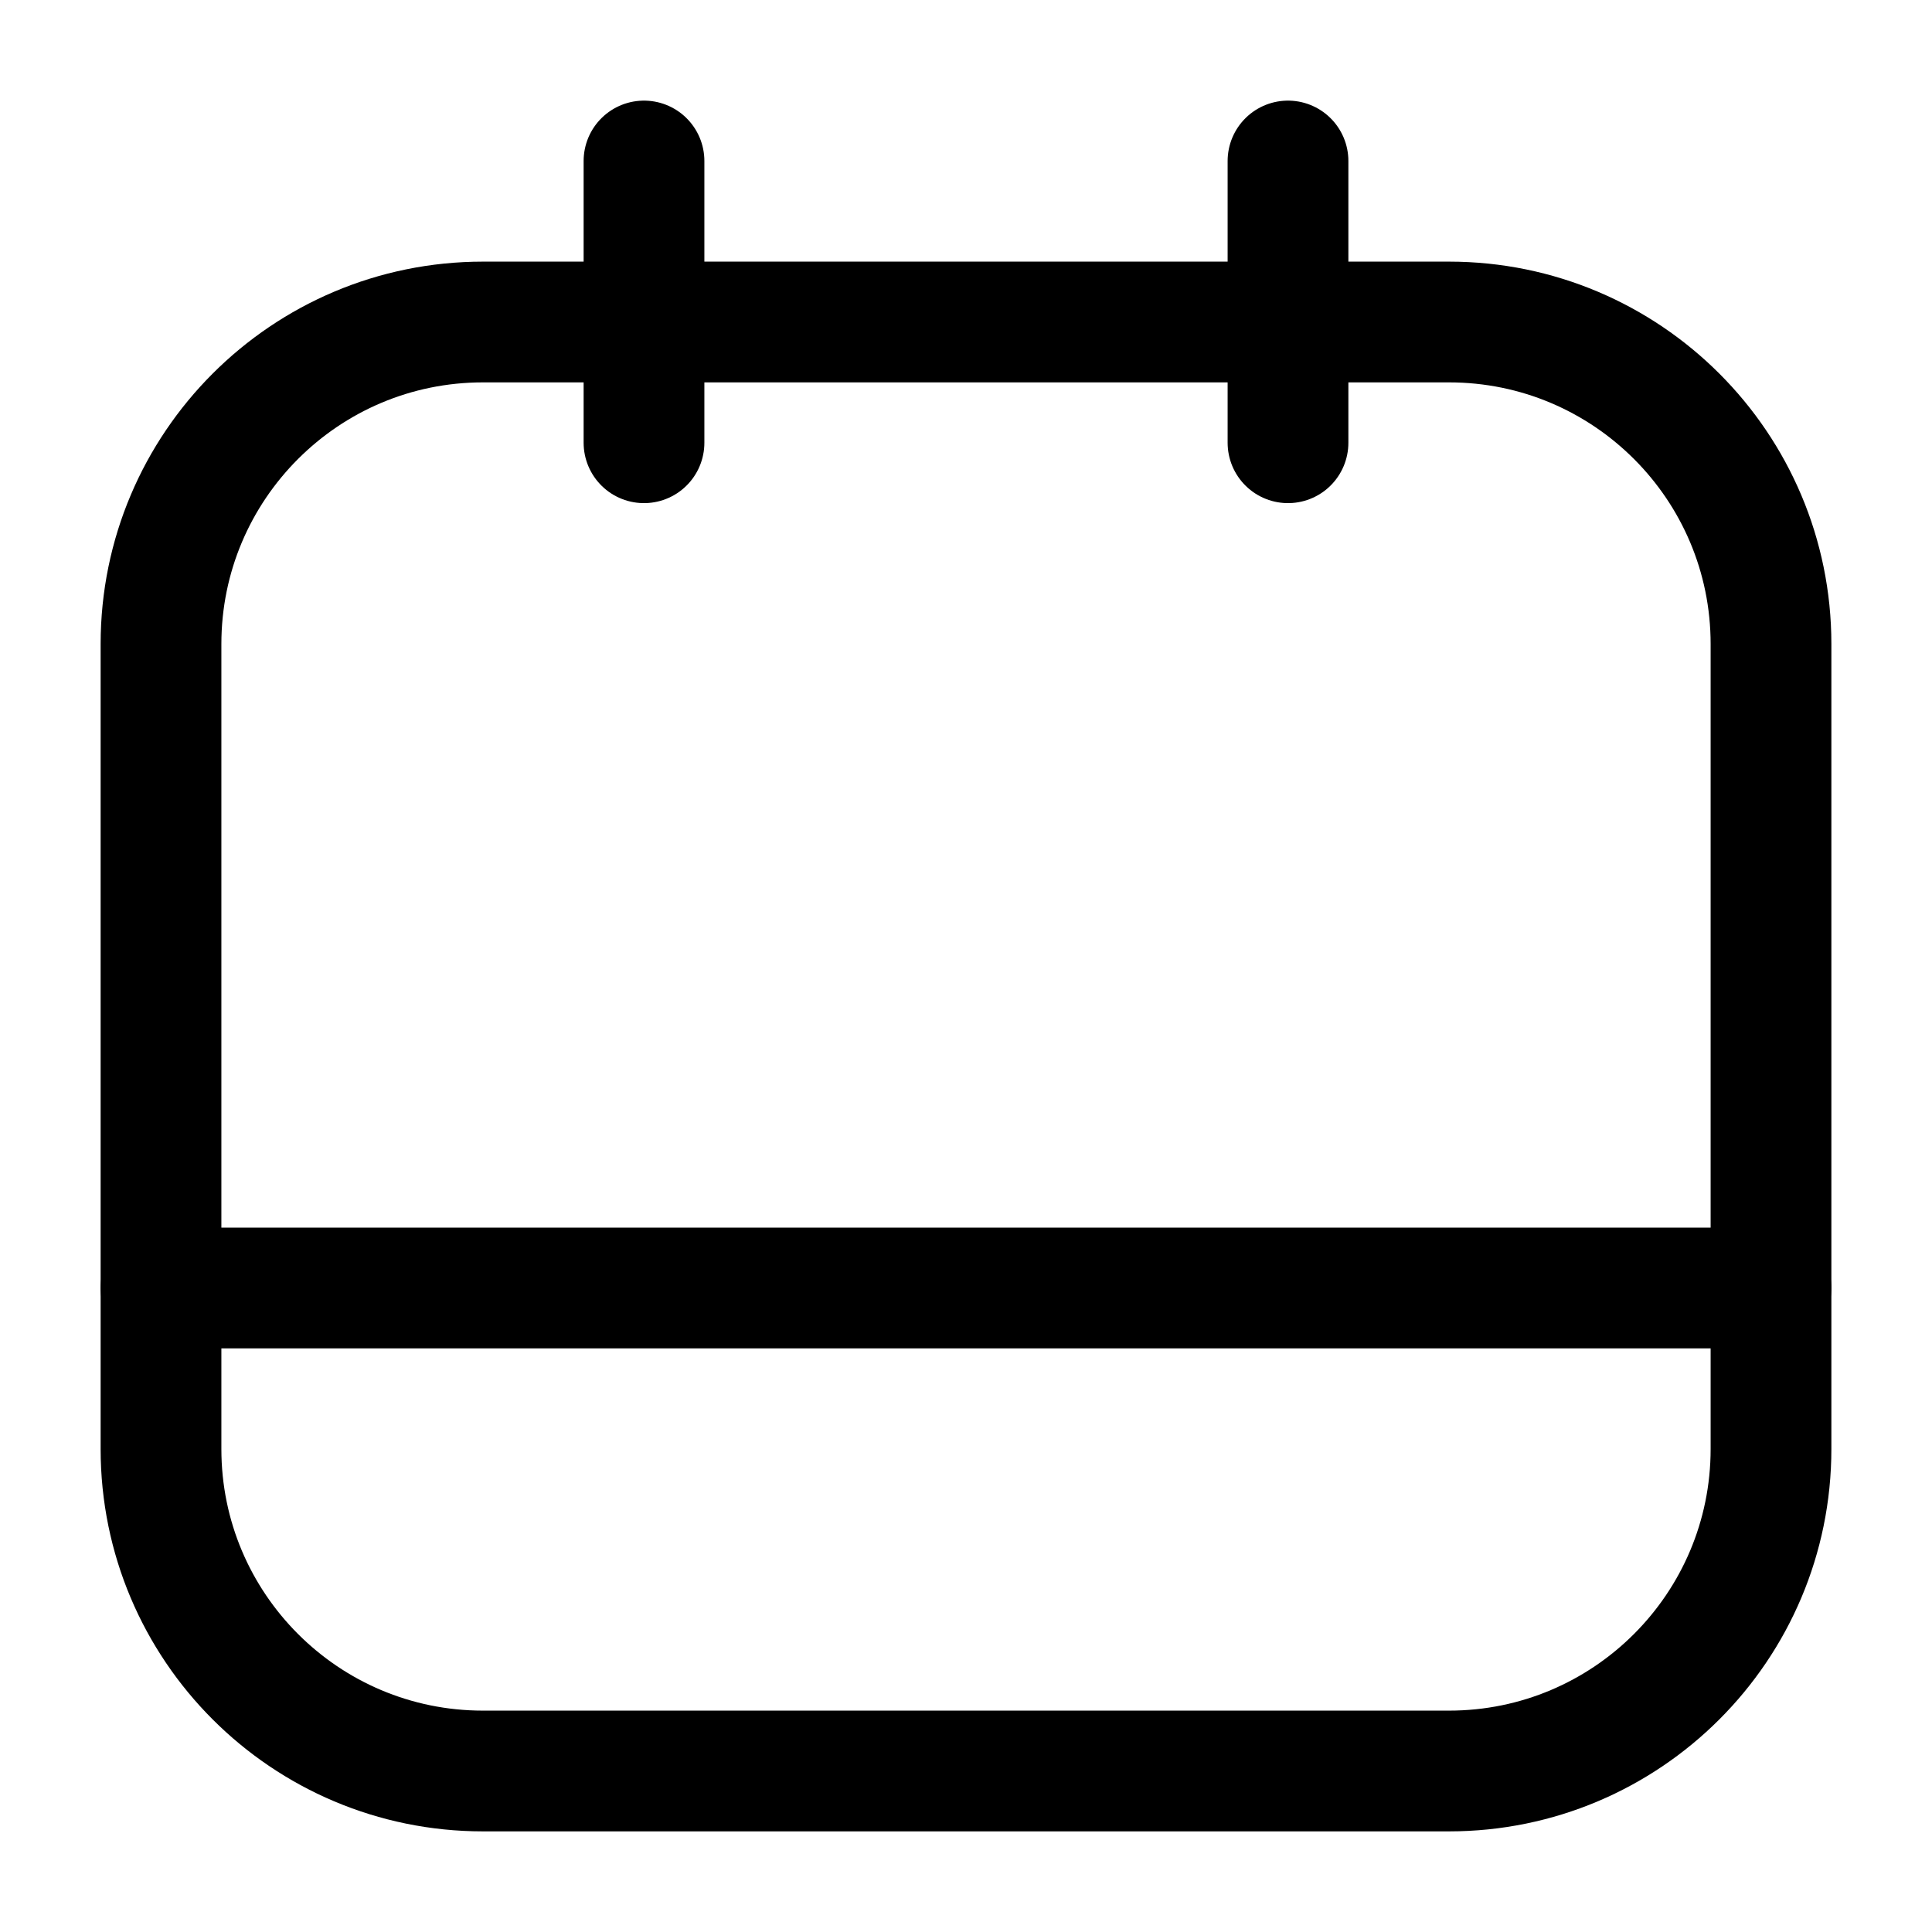
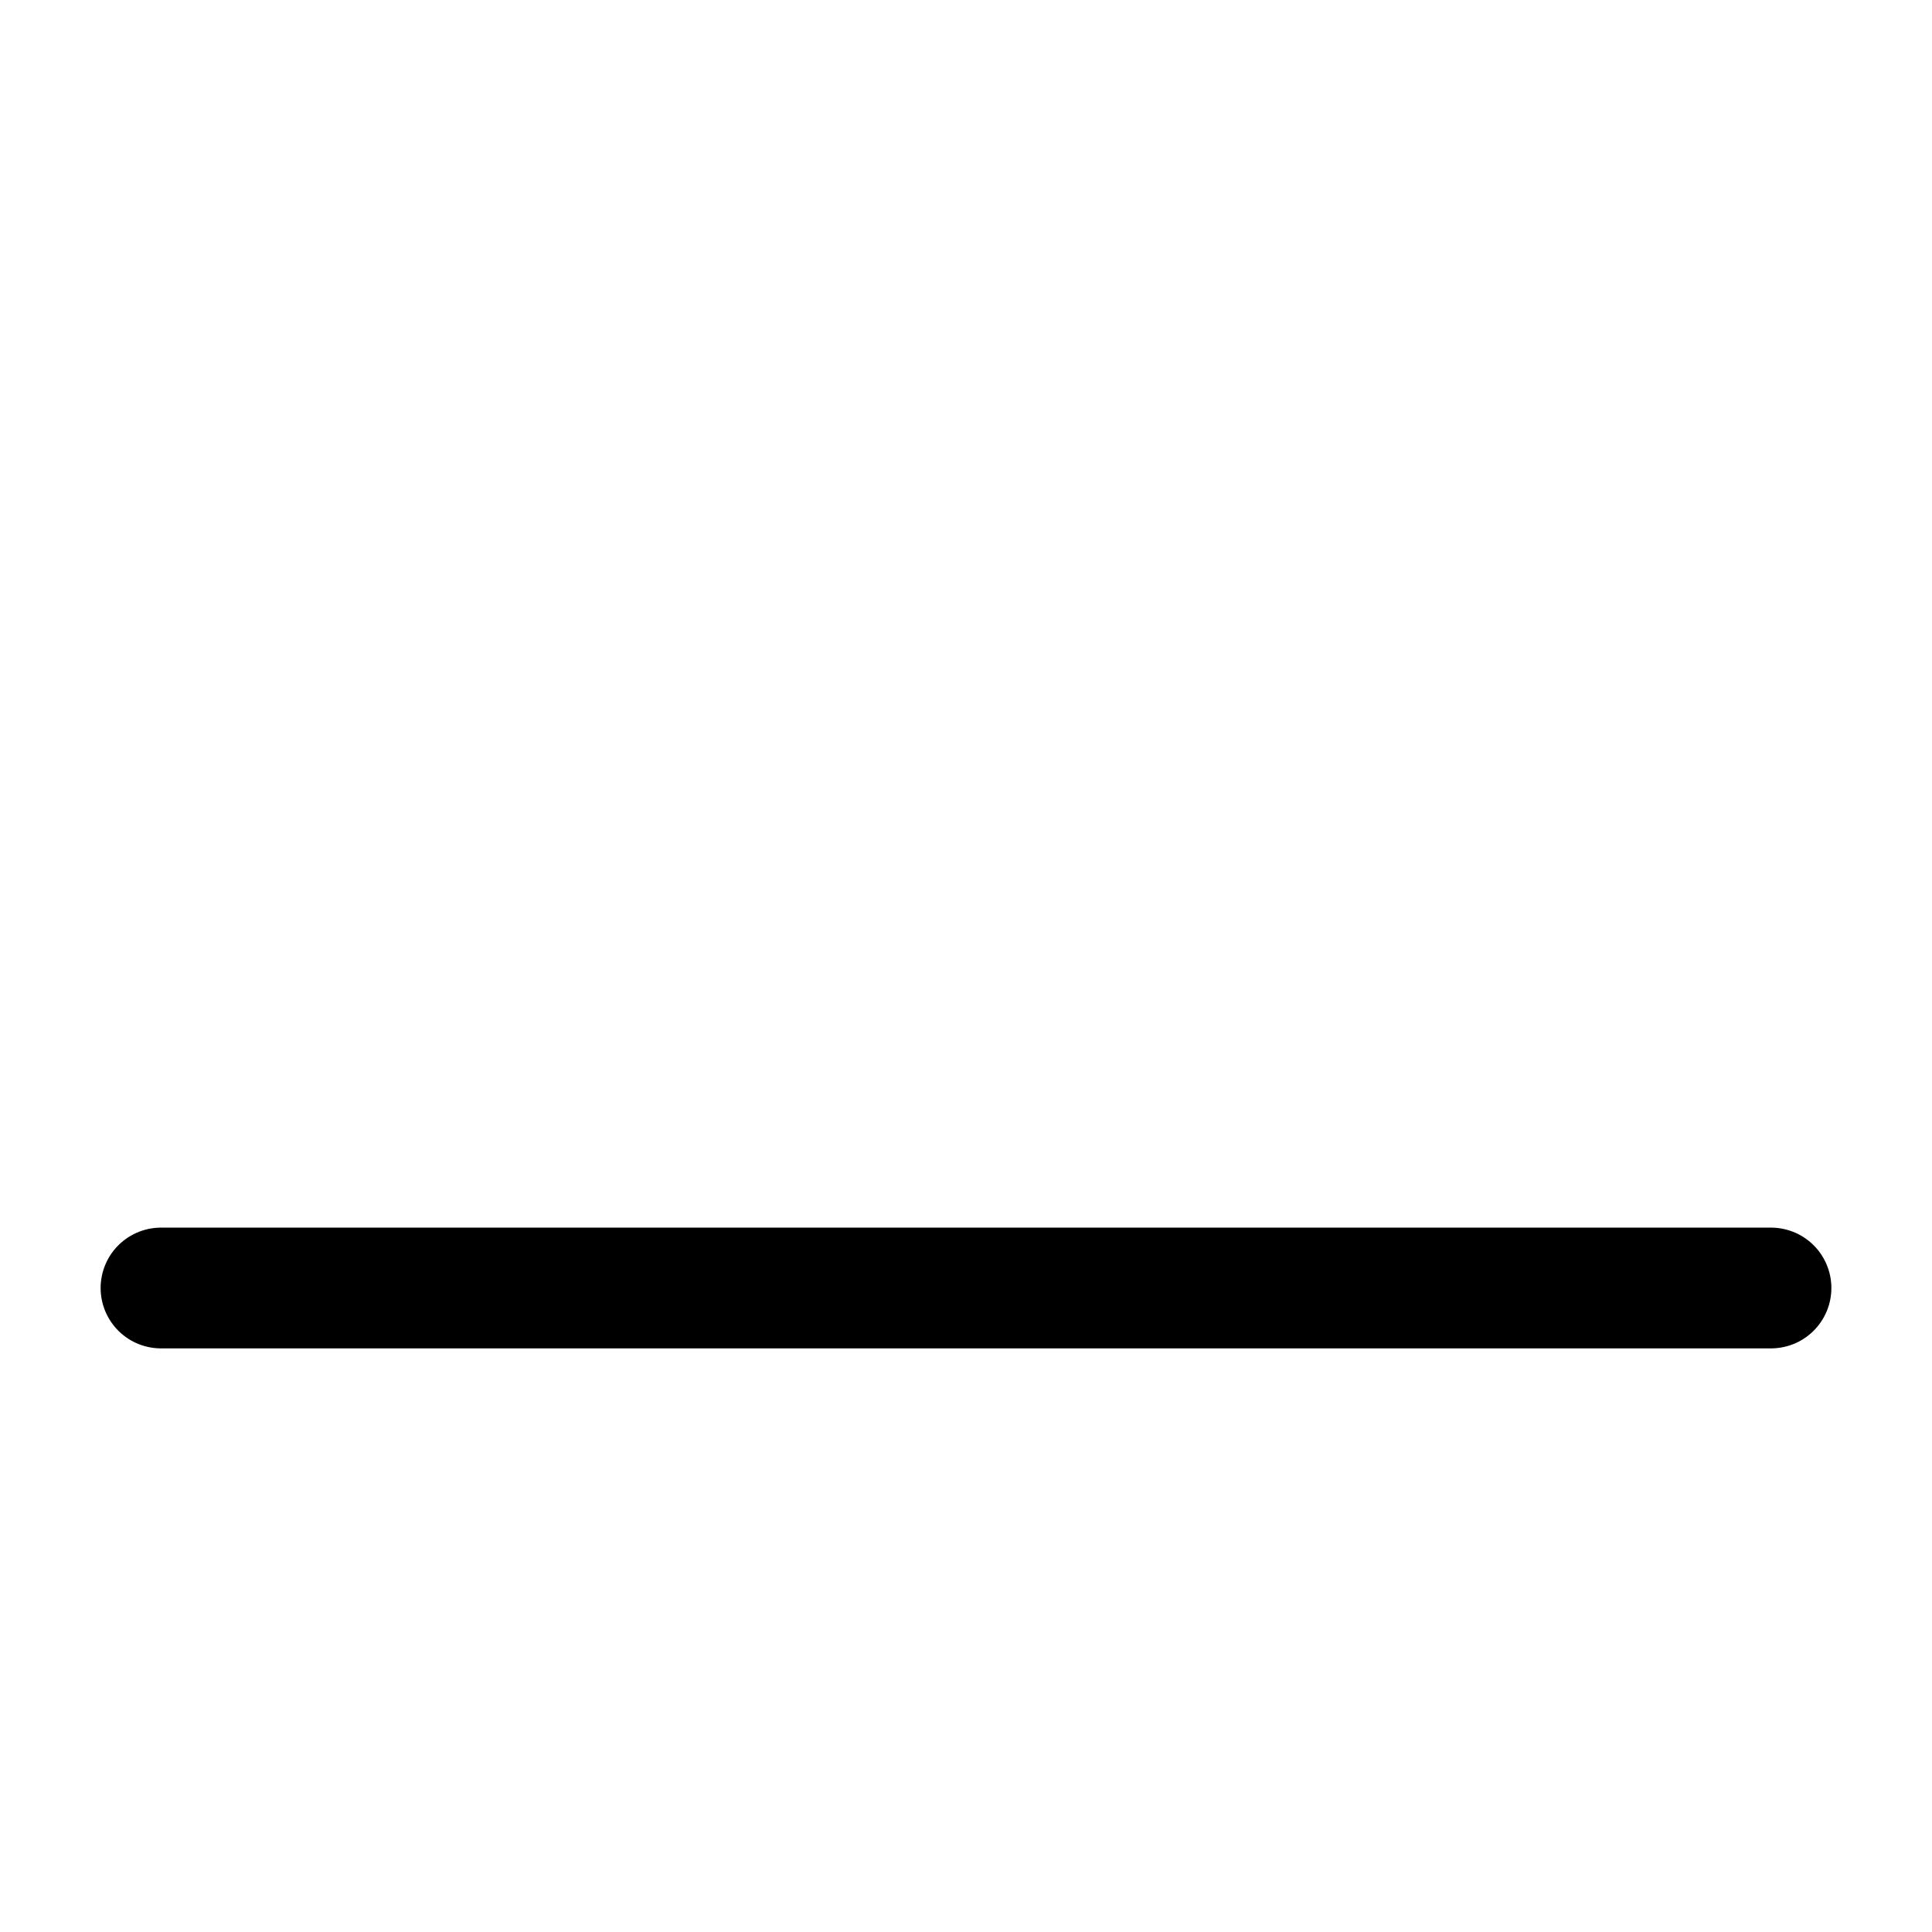
<svg xmlns="http://www.w3.org/2000/svg" width="800px" height="800px" viewBox="0 0 24 24" fill="none">
  <g id="style=linear">
    <g id="calendar-empty">
      <path id="line" d="M22 16H2" stroke="#000000" stroke-width="1.5" stroke-linecap="round" />
-       <path id="rectangle" d="M2 8C2 5.791 3.791 4 6 4H18C20.209 4 22 5.791 22 8V18C22 20.209 20.209 22 18 22H6C3.791 22 2 20.209 2 18V8Z" stroke="#000000" stroke-width="1.5" />
-       <path id="line_2" d="M8 2V5.5" stroke="#000000" stroke-width="1.5" stroke-linecap="round" />
-       <path id="line_3" d="M16 2V5.5" stroke="#000000" stroke-width="1.5" stroke-linecap="round" />
    </g>
  </g>
</svg>